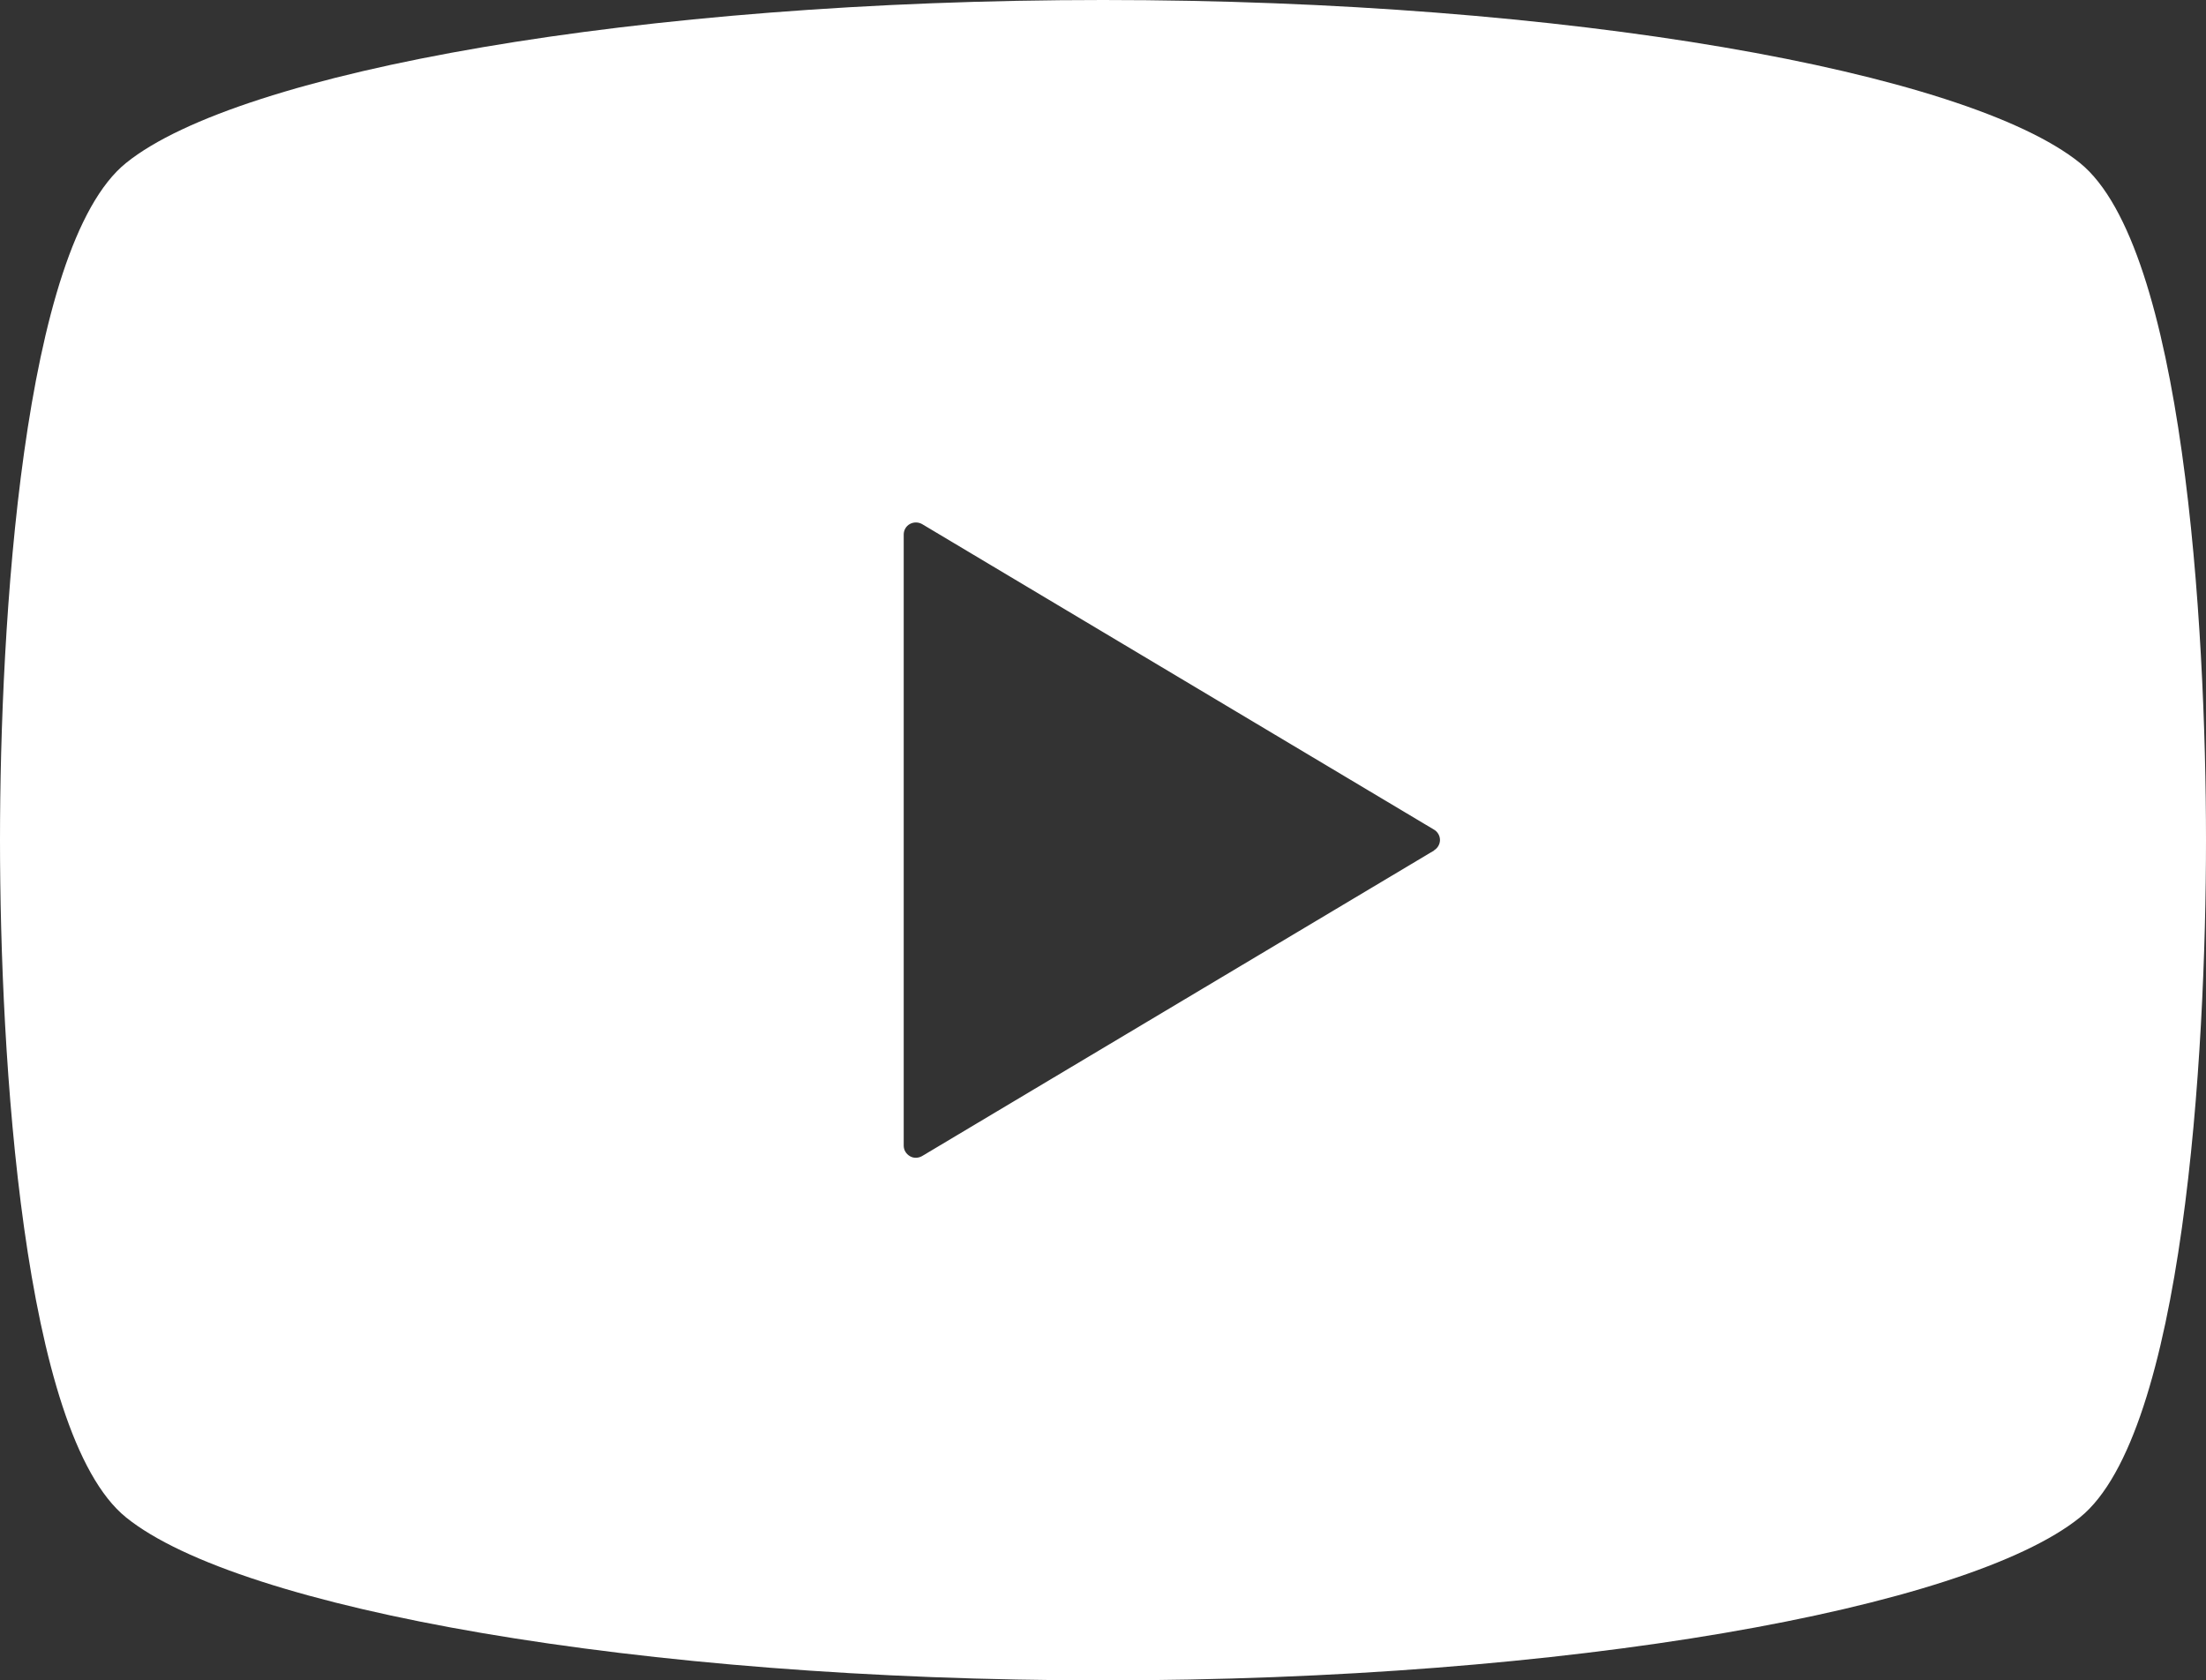
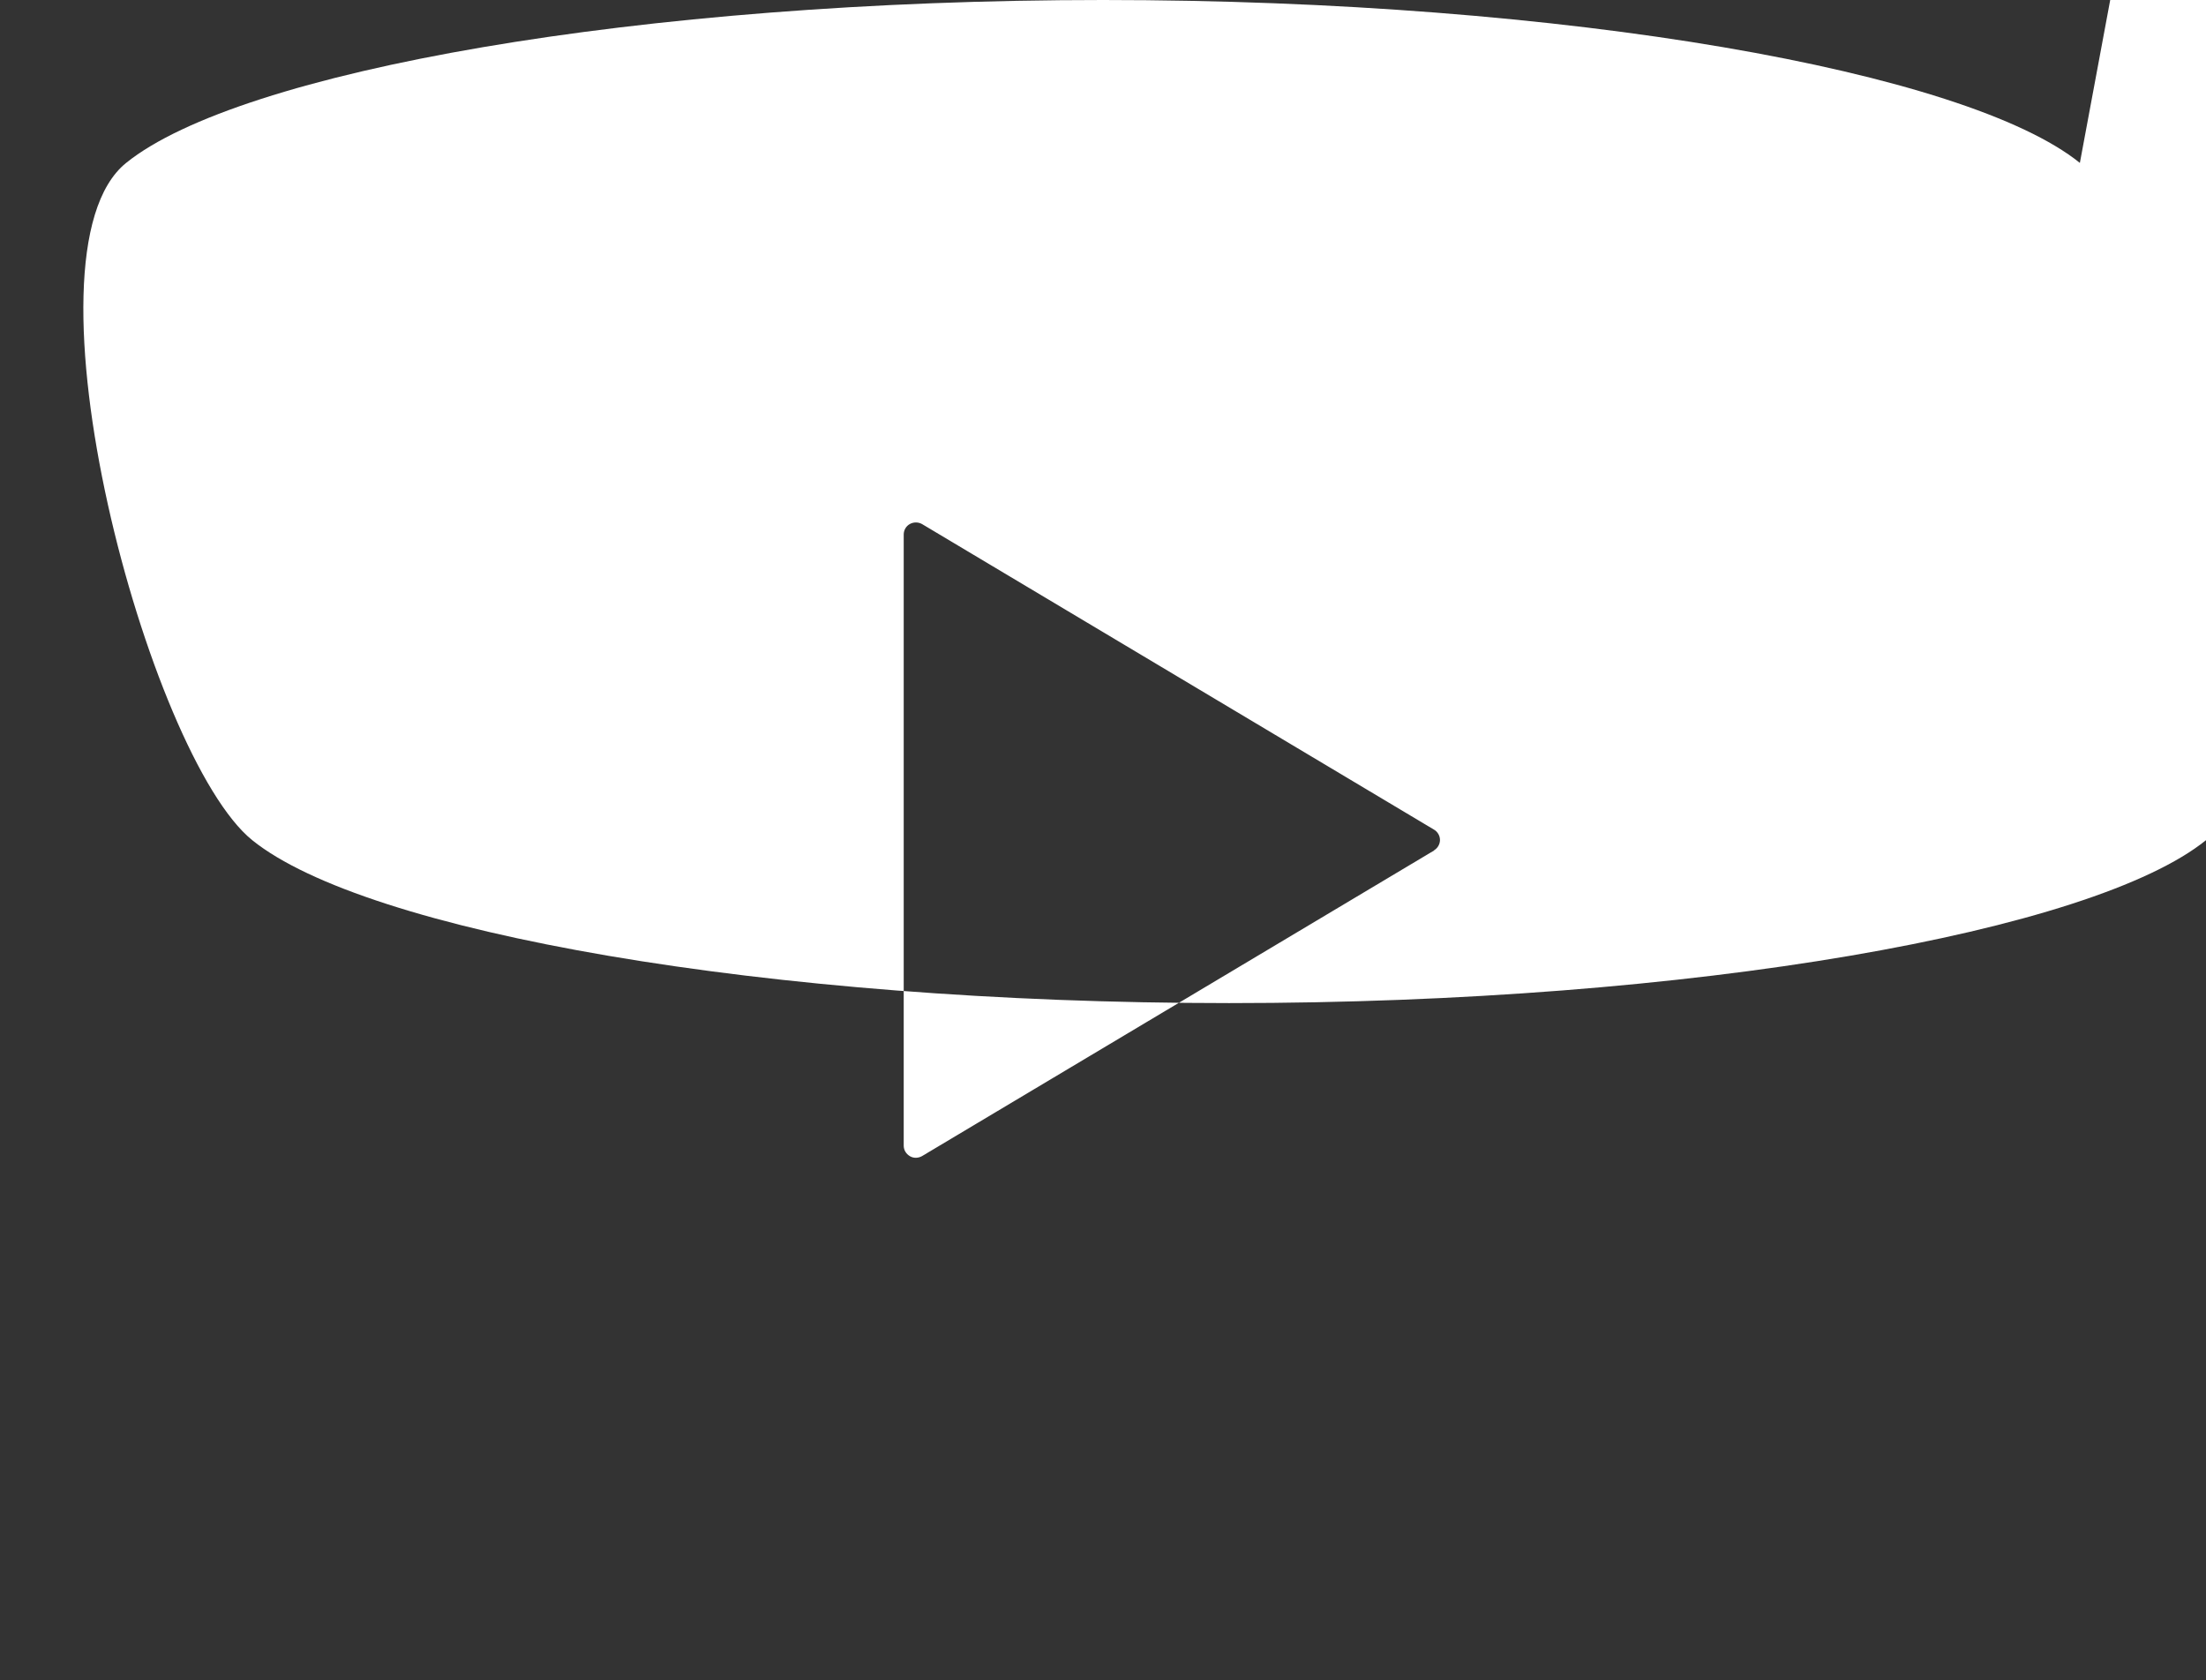
<svg xmlns="http://www.w3.org/2000/svg" id="_レイヤー_2" viewBox="0 0 104.94 79.94">
  <rect x="0" y="0" width="104.94" height="79.94" fill="#333333" stroke="none" />
  <g id="_10">
-     <path d="M98.94,7.75C93.56,3.41,74.6,0,52.47,0S11.38,3.41,6,7.75C1.06,11.73,0,29.75,0,39.97s1.06,28.23,6,32.22c5.38,4.34,24.34,7.75,46.47,7.75s41.09-3.41,46.47-7.75c4.94-3.98,6-22,6-32.22s-1.06-28.23-6-32.22Zm-30.72,32.71l-24.36,14.54c-.18,.1-.4,.11-.58,0s-.29-.29-.29-.5V25.43c0-.21,.11-.4,.29-.5s.4-.1,.58,0l24.36,14.54c.17,.1,.28,.29,.28,.49s-.11,.39-.28,.49Z" fill="#fff" />
+     <path d="M98.94,7.75C93.56,3.41,74.6,0,52.47,0S11.38,3.41,6,7.75s1.06,28.23,6,32.22c5.38,4.34,24.34,7.75,46.47,7.75s41.09-3.41,46.47-7.75c4.94-3.98,6-22,6-32.22s-1.06-28.23-6-32.22Zm-30.72,32.71l-24.36,14.54c-.18,.1-.4,.11-.58,0s-.29-.29-.29-.5V25.43c0-.21,.11-.4,.29-.5s.4-.1,.58,0l24.36,14.54c.17,.1,.28,.29,.28,.49s-.11,.39-.28,.49Z" fill="#fff" />
  </g>
</svg>